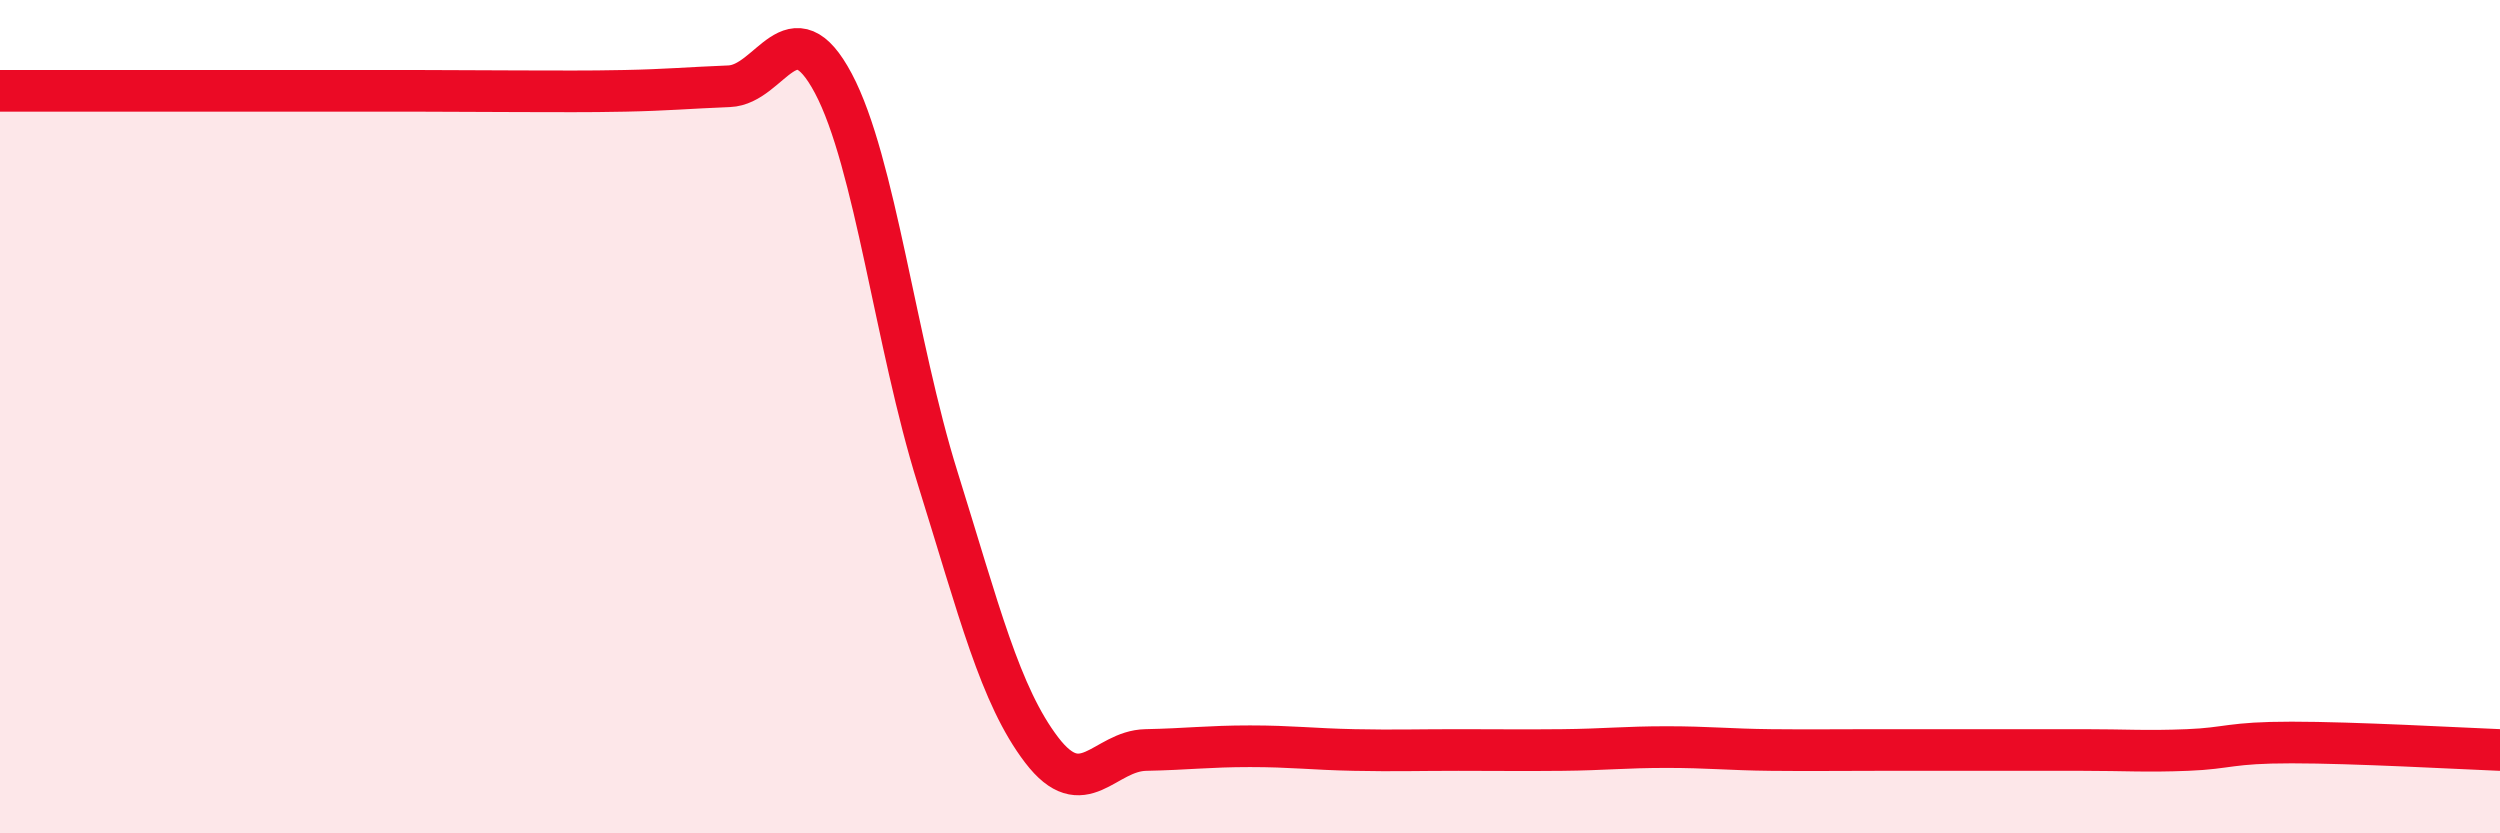
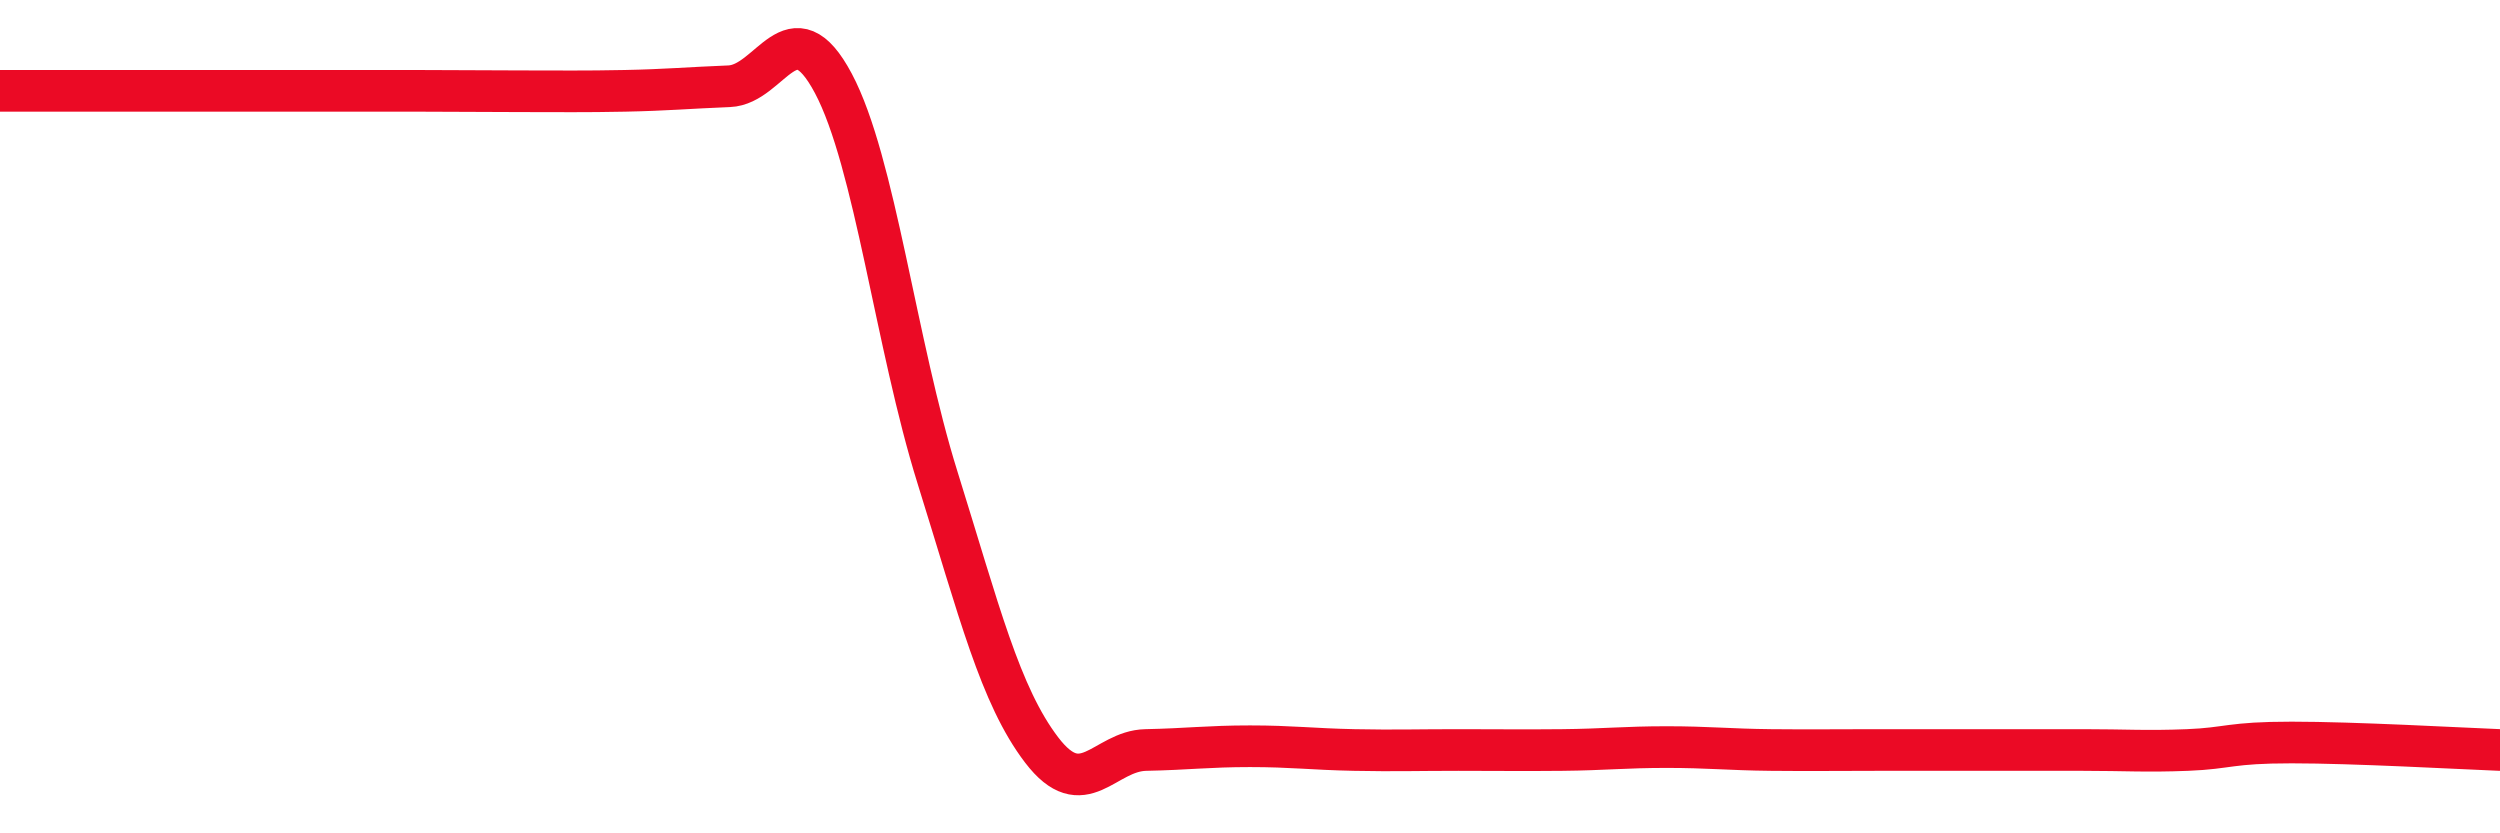
<svg xmlns="http://www.w3.org/2000/svg" width="60" height="20" viewBox="0 0 60 20">
-   <path d="M 0,2.18 C 0.5,2.18 1.5,2.18 2.5,2.18 C 3.5,2.18 4,2.18 5,2.18 C 6,2.18 6.5,2.18 7.5,2.18 C 8.5,2.18 9,2.18 10,2.18 C 11,2.18 11.5,2.19 12.5,2.19 C 13.5,2.19 14,2.2 15,2.18 C 16,2.16 16.5,2.11 17.5,2.07 C 18.5,2.03 19,0.12 20,2 C 21,3.88 21.5,8.26 22.5,11.46 C 23.5,14.66 24,16.69 25,18 C 26,19.31 26.5,18.02 27.5,18 C 28.5,17.98 29,17.91 30,17.91 C 31,17.91 31.5,17.98 32.5,18 C 33.5,18.02 34,18 35,18 C 36,18 36.5,18.01 37.5,18 C 38.5,17.99 39,17.93 40,17.93 C 41,17.93 41.5,17.99 42.5,18 C 43.5,18.01 44,18 45,18 C 46,18 46.5,18 47.5,18 C 48.5,18 49,18 50,18 C 51,18 51.5,18.04 52.5,18 C 53.5,17.96 53.5,17.82 55,17.82 C 56.5,17.82 59,17.96 60,18L60 20L0 20Z" fill="#EB0A25" opacity="0.1" stroke-linecap="round" stroke-linejoin="round" />
-   <path d="M 0,2.18 C 0.5,2.18 1.5,2.18 2.5,2.18 C 3.5,2.18 4,2.18 5,2.18 C 6,2.18 6.5,2.18 7.5,2.18 C 8.5,2.18 9,2.18 10,2.18 C 11,2.18 11.5,2.19 12.5,2.19 C 13.5,2.19 14,2.2 15,2.18 C 16,2.16 16.5,2.11 17.5,2.07 C 18.5,2.03 19,0.12 20,2 C 21,3.88 21.5,8.26 22.5,11.46 C 23.5,14.66 24,16.69 25,18 C 26,19.31 26.5,18.02 27.5,18 C 28.5,17.98 29,17.91 30,17.91 C 31,17.91 31.5,17.98 32.5,18 C 33.5,18.02 34,18 35,18 C 36,18 36.5,18.01 37.5,18 C 38.5,17.99 39,17.93 40,17.93 C 41,17.93 41.5,17.99 42.5,18 C 43.5,18.01 44,18 45,18 C 46,18 46.5,18 47.5,18 C 48.5,18 49,18 50,18 C 51,18 51.5,18.04 52.5,18 C 53.5,17.96 53.5,17.82 55,17.82 C 56.5,17.82 59,17.96 60,18" stroke="#EB0A25" stroke-width="1" fill="none" stroke-linecap="round" stroke-linejoin="round" />
+   <path d="M 0,2.18 C 0.5,2.18 1.5,2.18 2.5,2.18 C 3.5,2.18 4,2.18 5,2.18 C 6,2.18 6.5,2.18 7.5,2.18 C 8.5,2.18 9,2.18 10,2.18 C 11,2.18 11.5,2.19 12.5,2.19 C 13.5,2.19 14,2.2 15,2.18 C 16,2.16 16.5,2.11 17.5,2.07 C 18.5,2.03 19,0.12 20,2 C 21,3.88 21.5,8.26 22.5,11.46 C 23.5,14.66 24,16.69 25,18 C 26,19.31 26.5,18.02 27.5,18 C 28.5,17.98 29,17.91 30,17.91 C 31,17.91 31.5,17.98 32.5,18 C 33.5,18.02 34,18 35,18 C 36,18 36.5,18.01 37.5,18 C 38.5,17.99 39,17.93 40,17.93 C 41,17.93 41.5,17.99 42.5,18 C 43.5,18.01 44,18 45,18 C 48.5,18 49,18 50,18 C 51,18 51.5,18.04 52.5,18 C 53.5,17.96 53.5,17.82 55,17.82 C 56.5,17.82 59,17.96 60,18" stroke="#EB0A25" stroke-width="1" fill="none" stroke-linecap="round" stroke-linejoin="round" />
</svg>